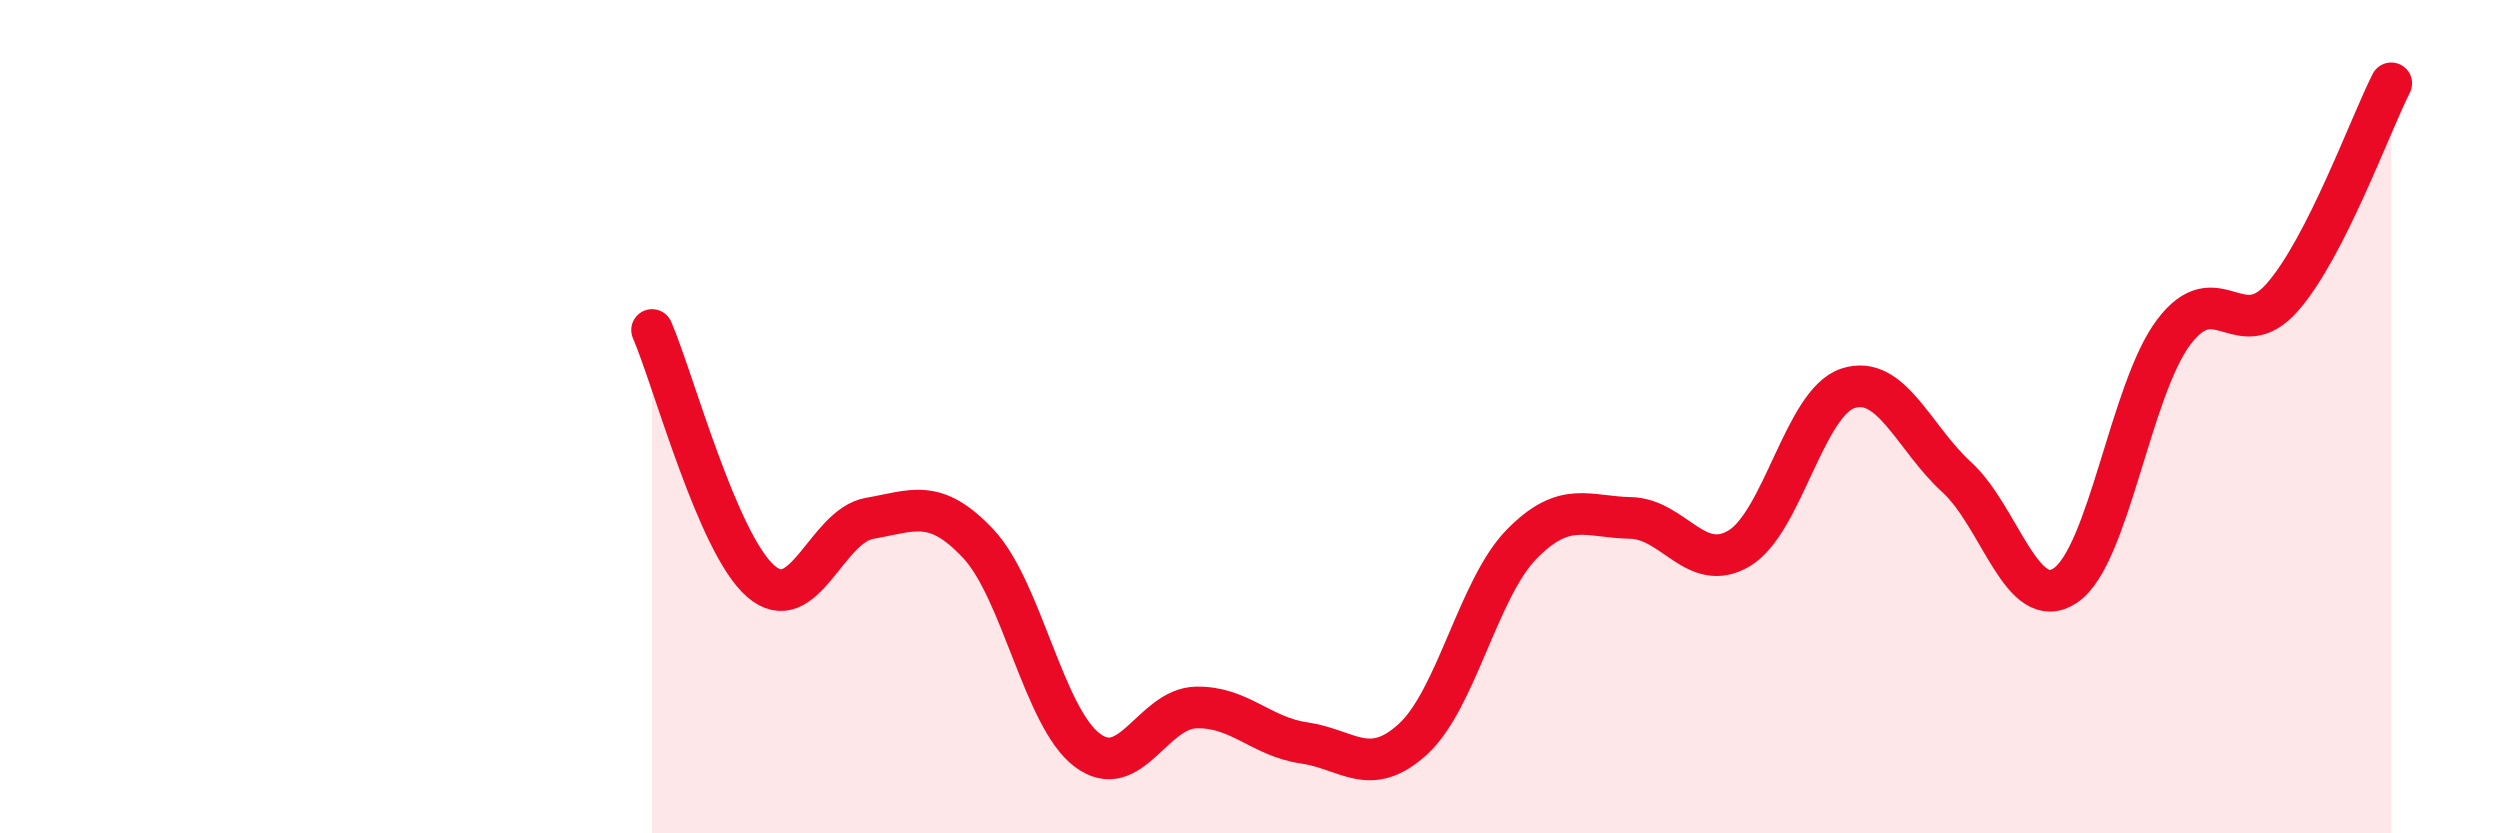
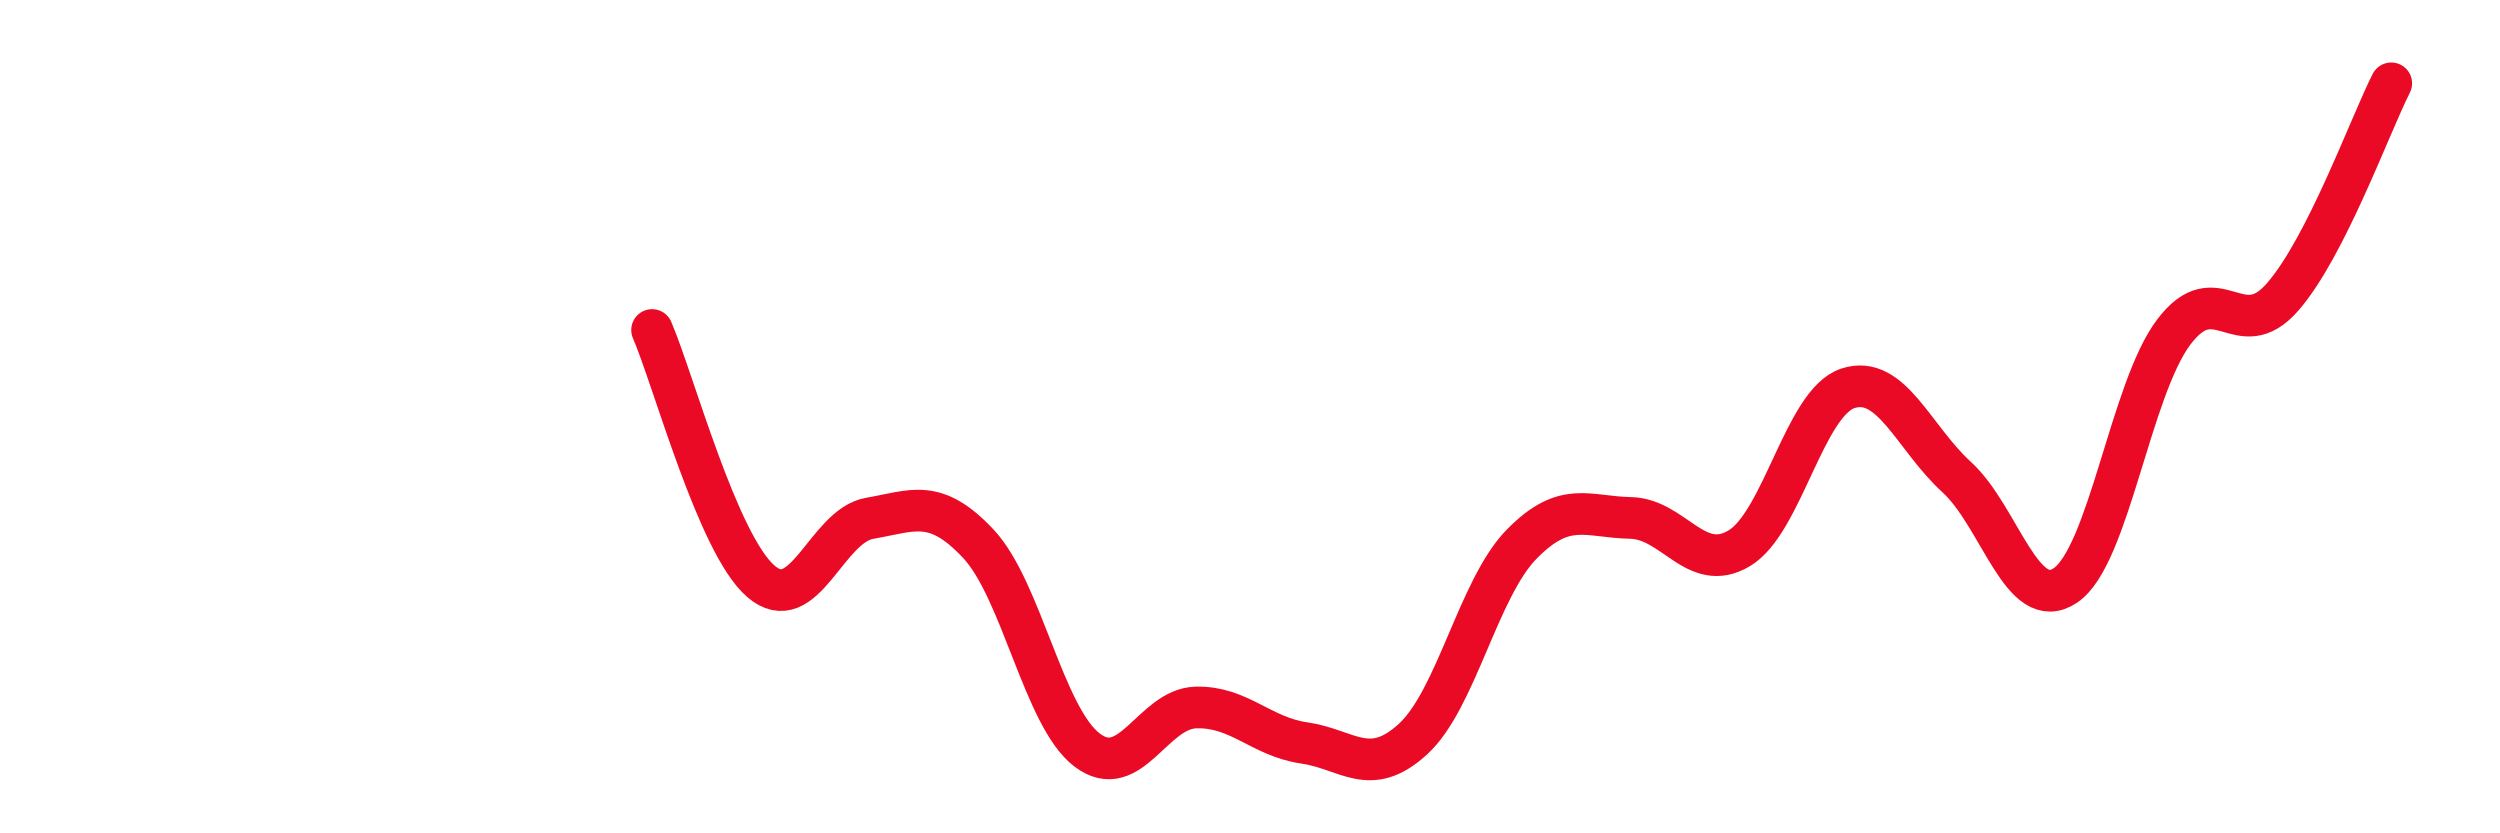
<svg xmlns="http://www.w3.org/2000/svg" width="60" height="20" viewBox="0 0 60 20">
-   <path d="M 15.65,7.92 C 16.17,9.13 17.22,13.05 18.26,13.95 C 19.3,14.85 19.83,12.62 20.87,12.44 C 21.91,12.26 22.44,11.94 23.48,13.05 C 24.52,14.16 25.05,17.21 26.09,18 C 27.13,18.79 27.66,17.01 28.7,16.98 C 29.74,16.95 30.26,17.68 31.3,17.83 C 32.34,17.98 32.87,18.69 33.91,17.74 C 34.95,16.79 35.48,14.12 36.52,13.06 C 37.56,12 38.09,12.41 39.13,12.43 C 40.17,12.45 40.7,13.78 41.74,13.16 C 42.78,12.54 43.31,9.66 44.35,9.32 C 45.39,8.98 45.92,10.5 46.96,11.45 C 48,12.4 48.53,14.75 49.57,14.05 C 50.61,13.35 51.13,9.35 52.17,7.97 C 53.21,6.59 53.74,8.32 54.78,7.13 C 55.82,5.94 56.87,3.03 57.39,2L57.39 20L15.65 20Z" fill="#EB0A25" opacity="0.1" stroke-linecap="round" stroke-linejoin="round" />
  <path d="M 15.65,7.92 C 16.17,9.13 17.22,13.05 18.26,13.95 C 19.3,14.85 19.83,12.62 20.87,12.44 C 21.91,12.26 22.44,11.94 23.48,13.05 C 24.52,14.16 25.05,17.21 26.09,18 C 27.13,18.79 27.66,17.01 28.7,16.98 C 29.74,16.95 30.26,17.68 31.3,17.83 C 32.34,17.98 32.87,18.69 33.91,17.74 C 34.95,16.79 35.48,14.12 36.52,13.06 C 37.56,12 38.09,12.41 39.13,12.43 C 40.17,12.45 40.7,13.78 41.74,13.16 C 42.78,12.54 43.31,9.66 44.35,9.32 C 45.39,8.98 45.92,10.5 46.96,11.45 C 48,12.4 48.53,14.75 49.57,14.05 C 50.61,13.35 51.13,9.35 52.17,7.97 C 53.21,6.59 53.74,8.32 54.78,7.13 C 55.82,5.94 56.87,3.03 57.39,2" stroke="#EB0A25" stroke-width="1" fill="none" stroke-linecap="round" stroke-linejoin="round" />
</svg>